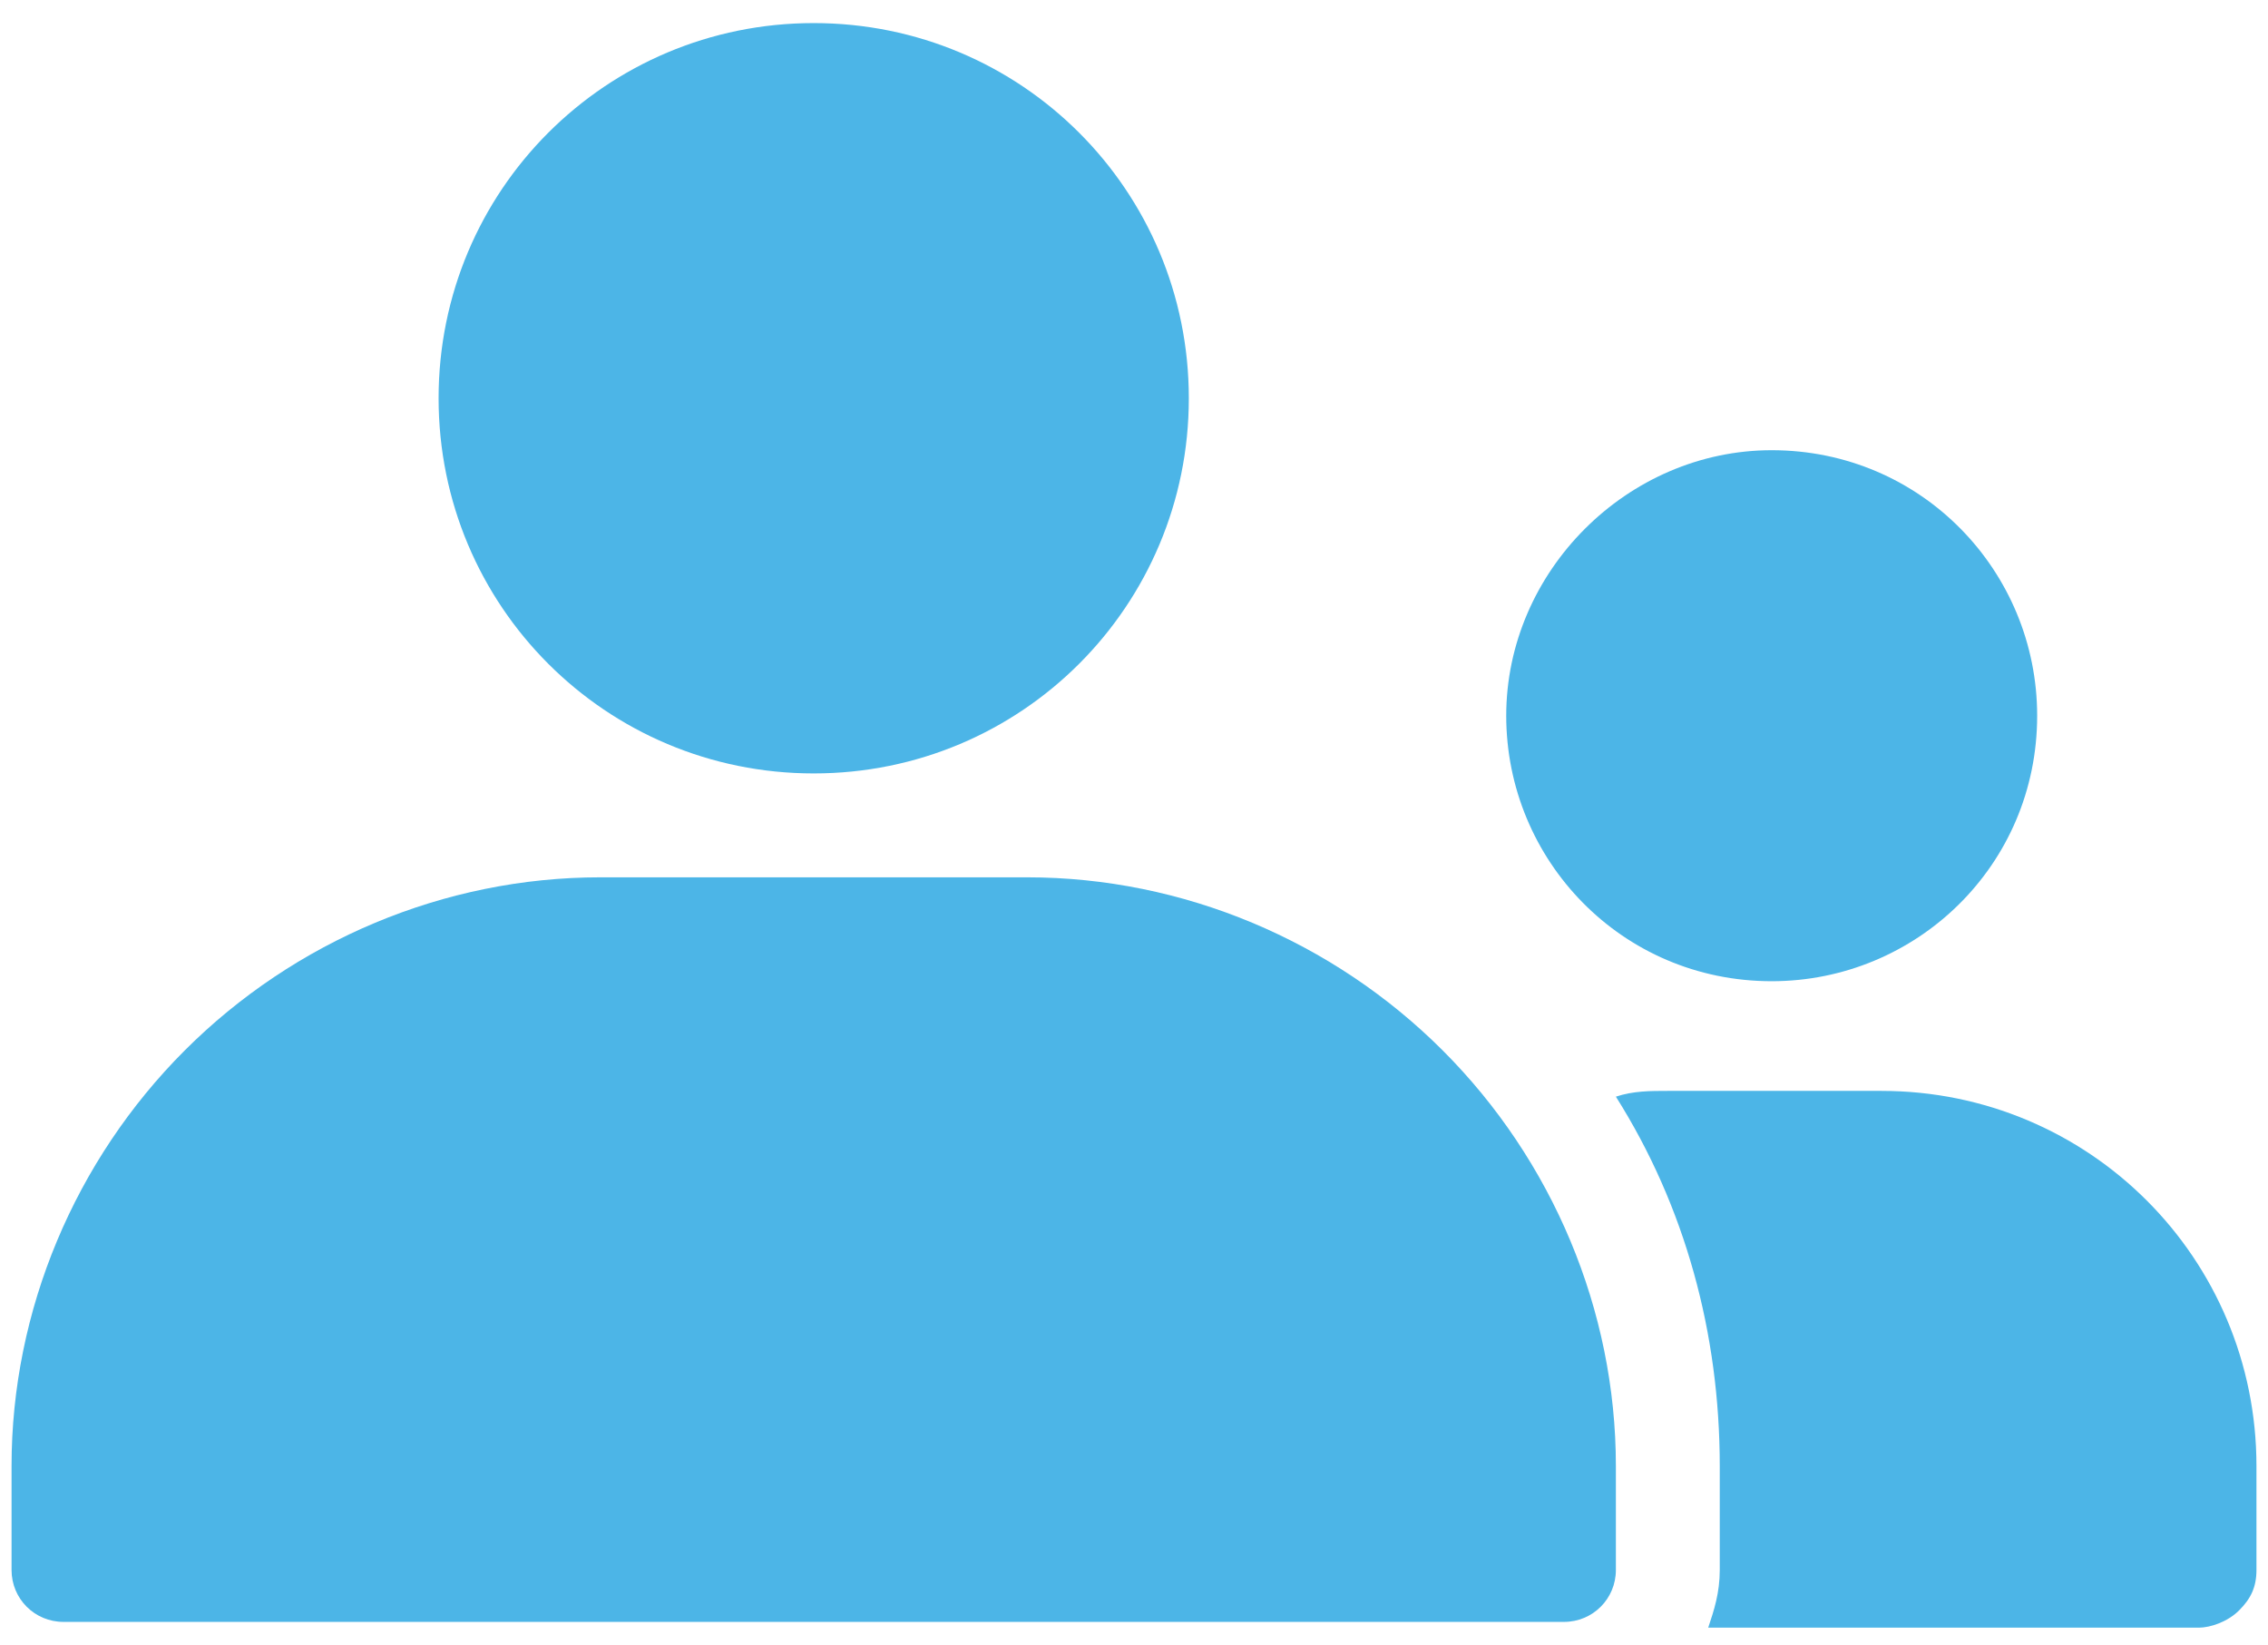
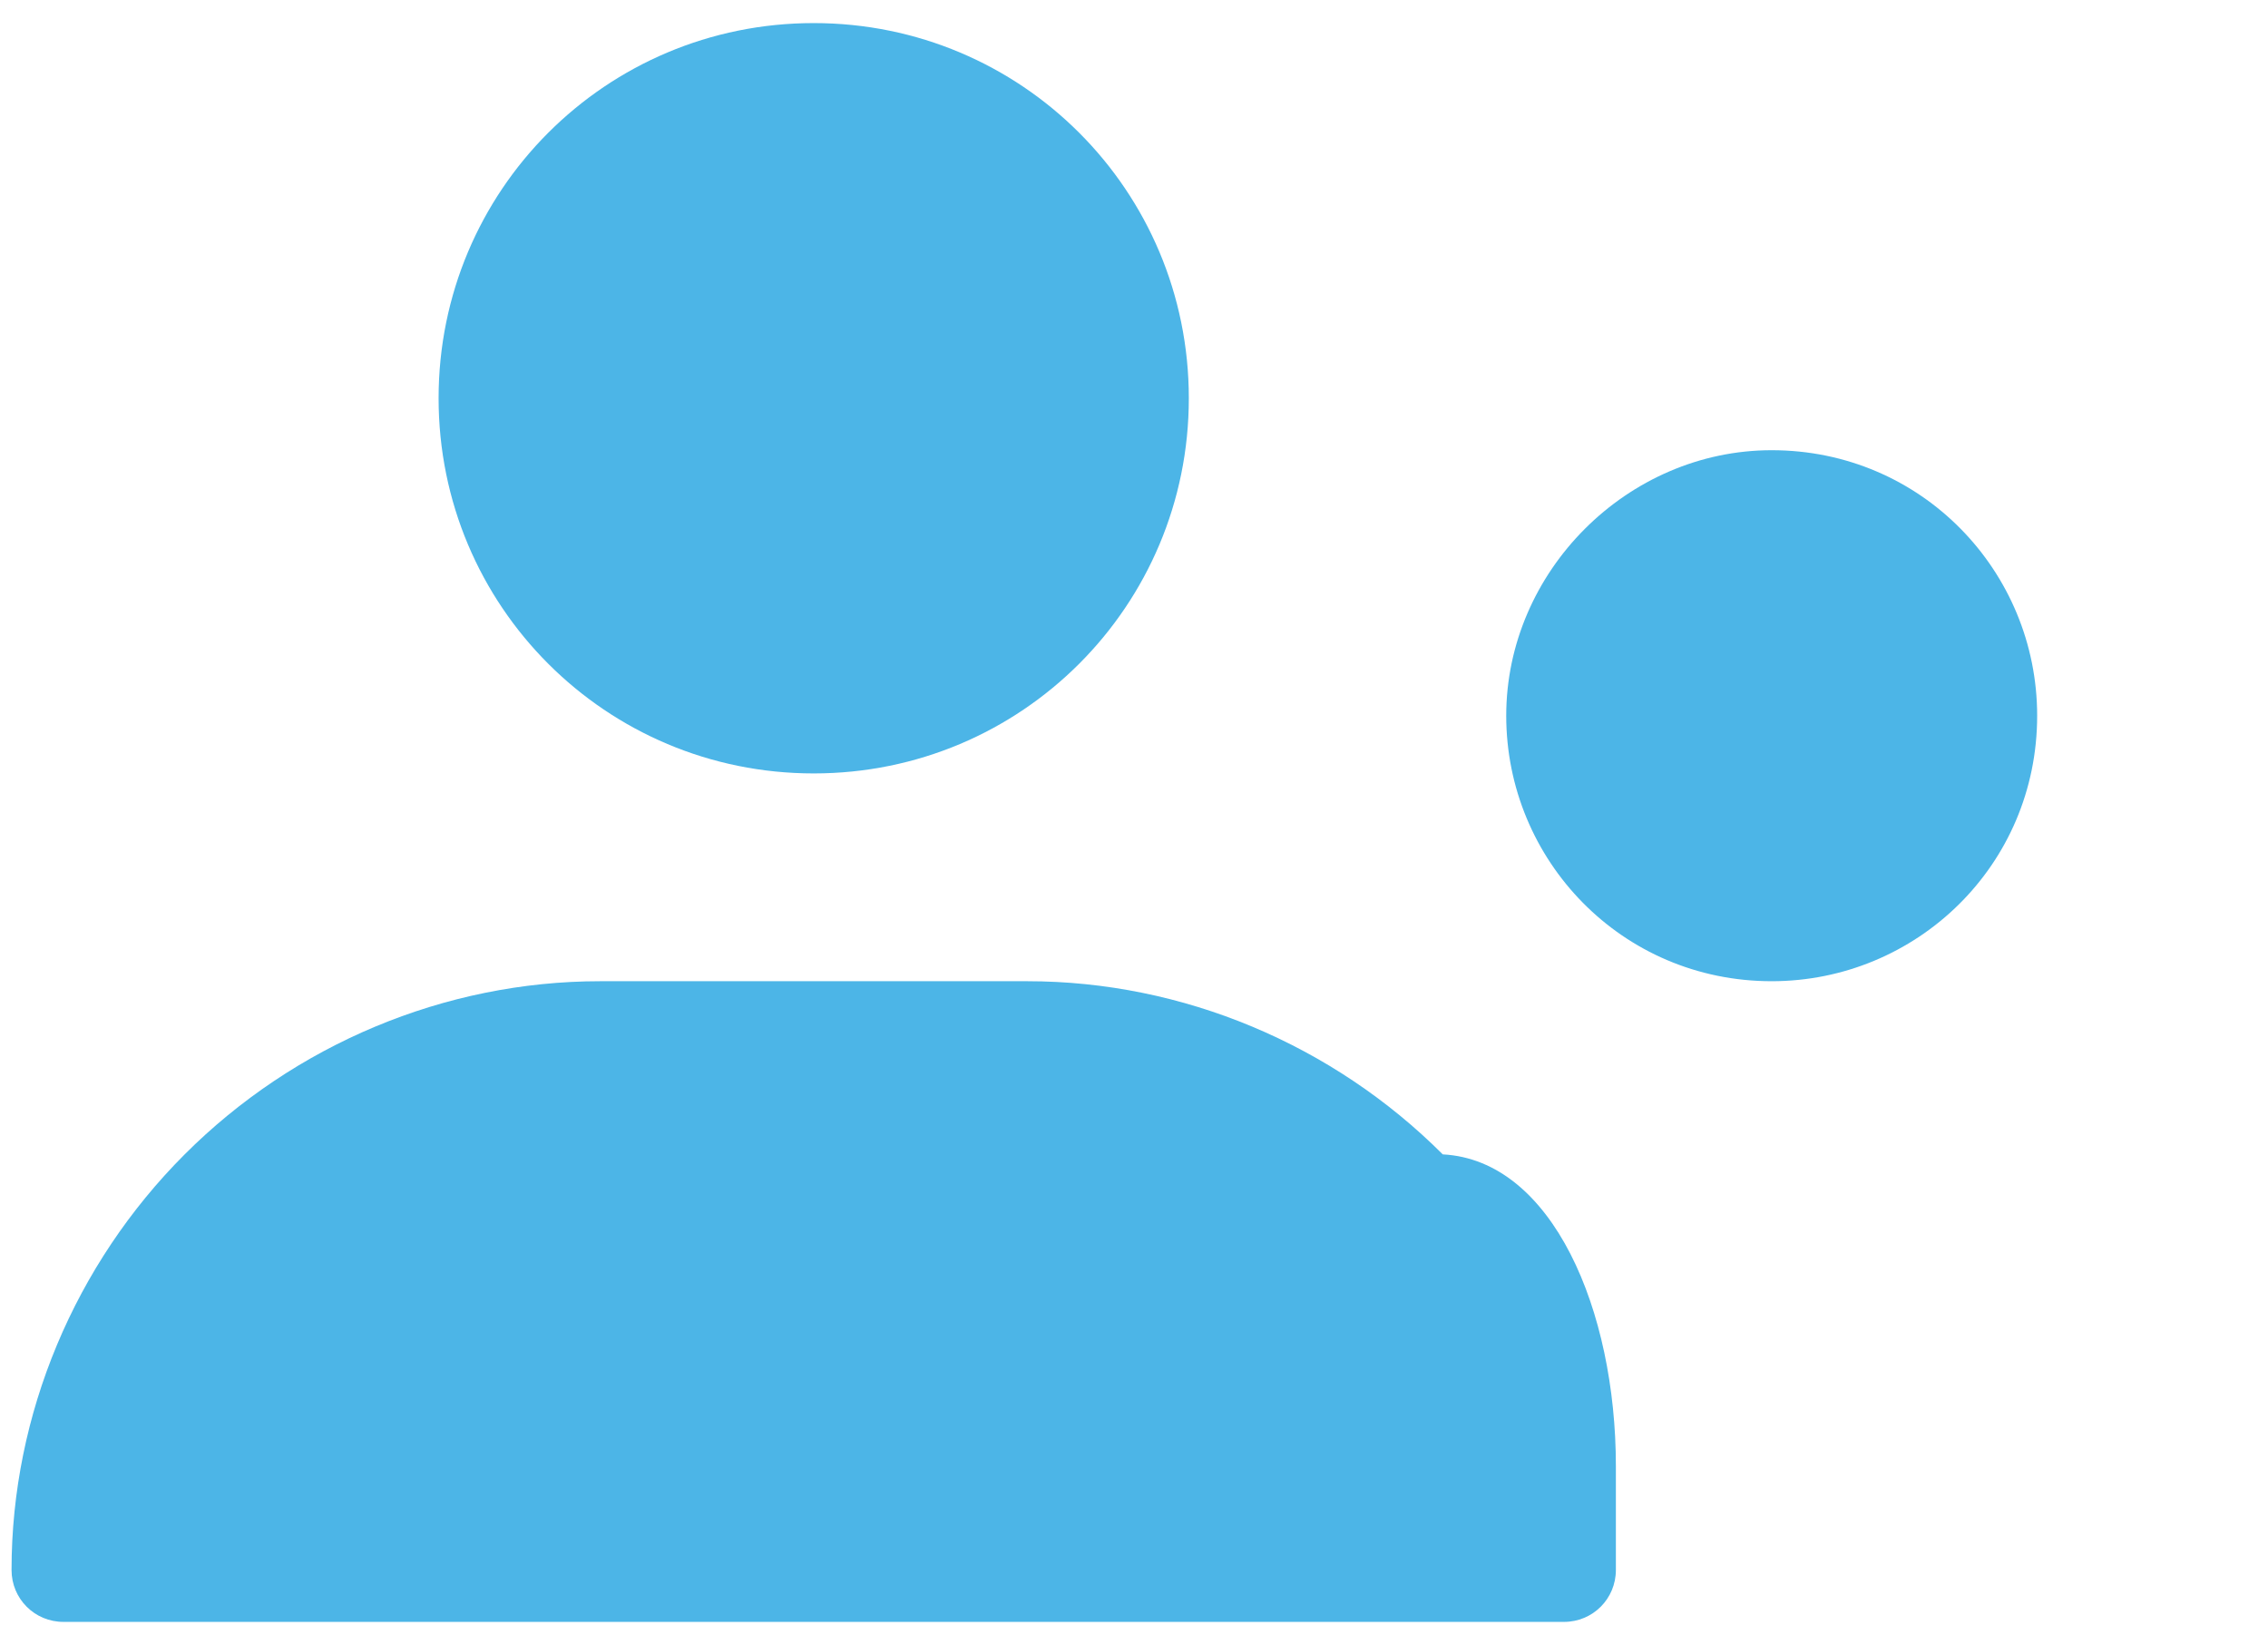
<svg xmlns="http://www.w3.org/2000/svg" version="1.1" id="Layer_1" x="0px" y="0px" viewBox="0 0 39.3 28.5" style="enable-background:new 0 0 39.3 28.5;" xml:space="preserve">
  <style type="text/css">
	.st0{fill:#4CB5E7;}
</style>
  <g>
    <path class="st0" d="M14.1,0.4c3.6,0,6.5,2.9,6.5,6.5s-2.9,6.5-6.5,6.5s-6.5-2.9-6.5-6.5C7.6,3.3,10.5,0.4,14.1,0.4" />
    <path class="st0" d="M30.7,7.8c2.6,0,4.6,2.1,4.6,4.6c0,2.6-2.1,4.6-4.6,4.6c-2.6,0-4.6-2.1-4.6-4.6C26.1,9.9,28.2,7.8,30.7,7.8" />
-     <path class="st0" d="M29.6,28.2h8.5c0.2,0,0.5-0.1,0.7-0.3c0.2-0.2,0.3-0.4,0.3-0.7v-1.8c0-3.6-2.9-6.5-6.5-6.5h-3.7   c-0.3,0-0.6,0-0.9,0.1c1.2,1.9,1.8,4.1,1.8,6.4v1.8C29.8,27.6,29.7,27.9,29.6,28.2" />
-     <path class="st0" d="M28,25.4v1.8c0,0.5-0.4,0.9-0.9,0.9h-26c-0.5,0-0.9-0.4-0.9-0.9v-1.8c0-2.7,1.1-5.3,3-7.2c1.9-1.9,4.5-3,7.2-3   h7.4c2.7,0,5.3,1.1,7.2,3C26.9,20.1,28,22.7,28,25.4" />
+     <path class="st0" d="M28,25.4v1.8c0,0.5-0.4,0.9-0.9,0.9h-26c-0.5,0-0.9-0.4-0.9-0.9c0-2.7,1.1-5.3,3-7.2c1.9-1.9,4.5-3,7.2-3   h7.4c2.7,0,5.3,1.1,7.2,3C26.9,20.1,28,22.7,28,25.4" />
  </g>
</svg>